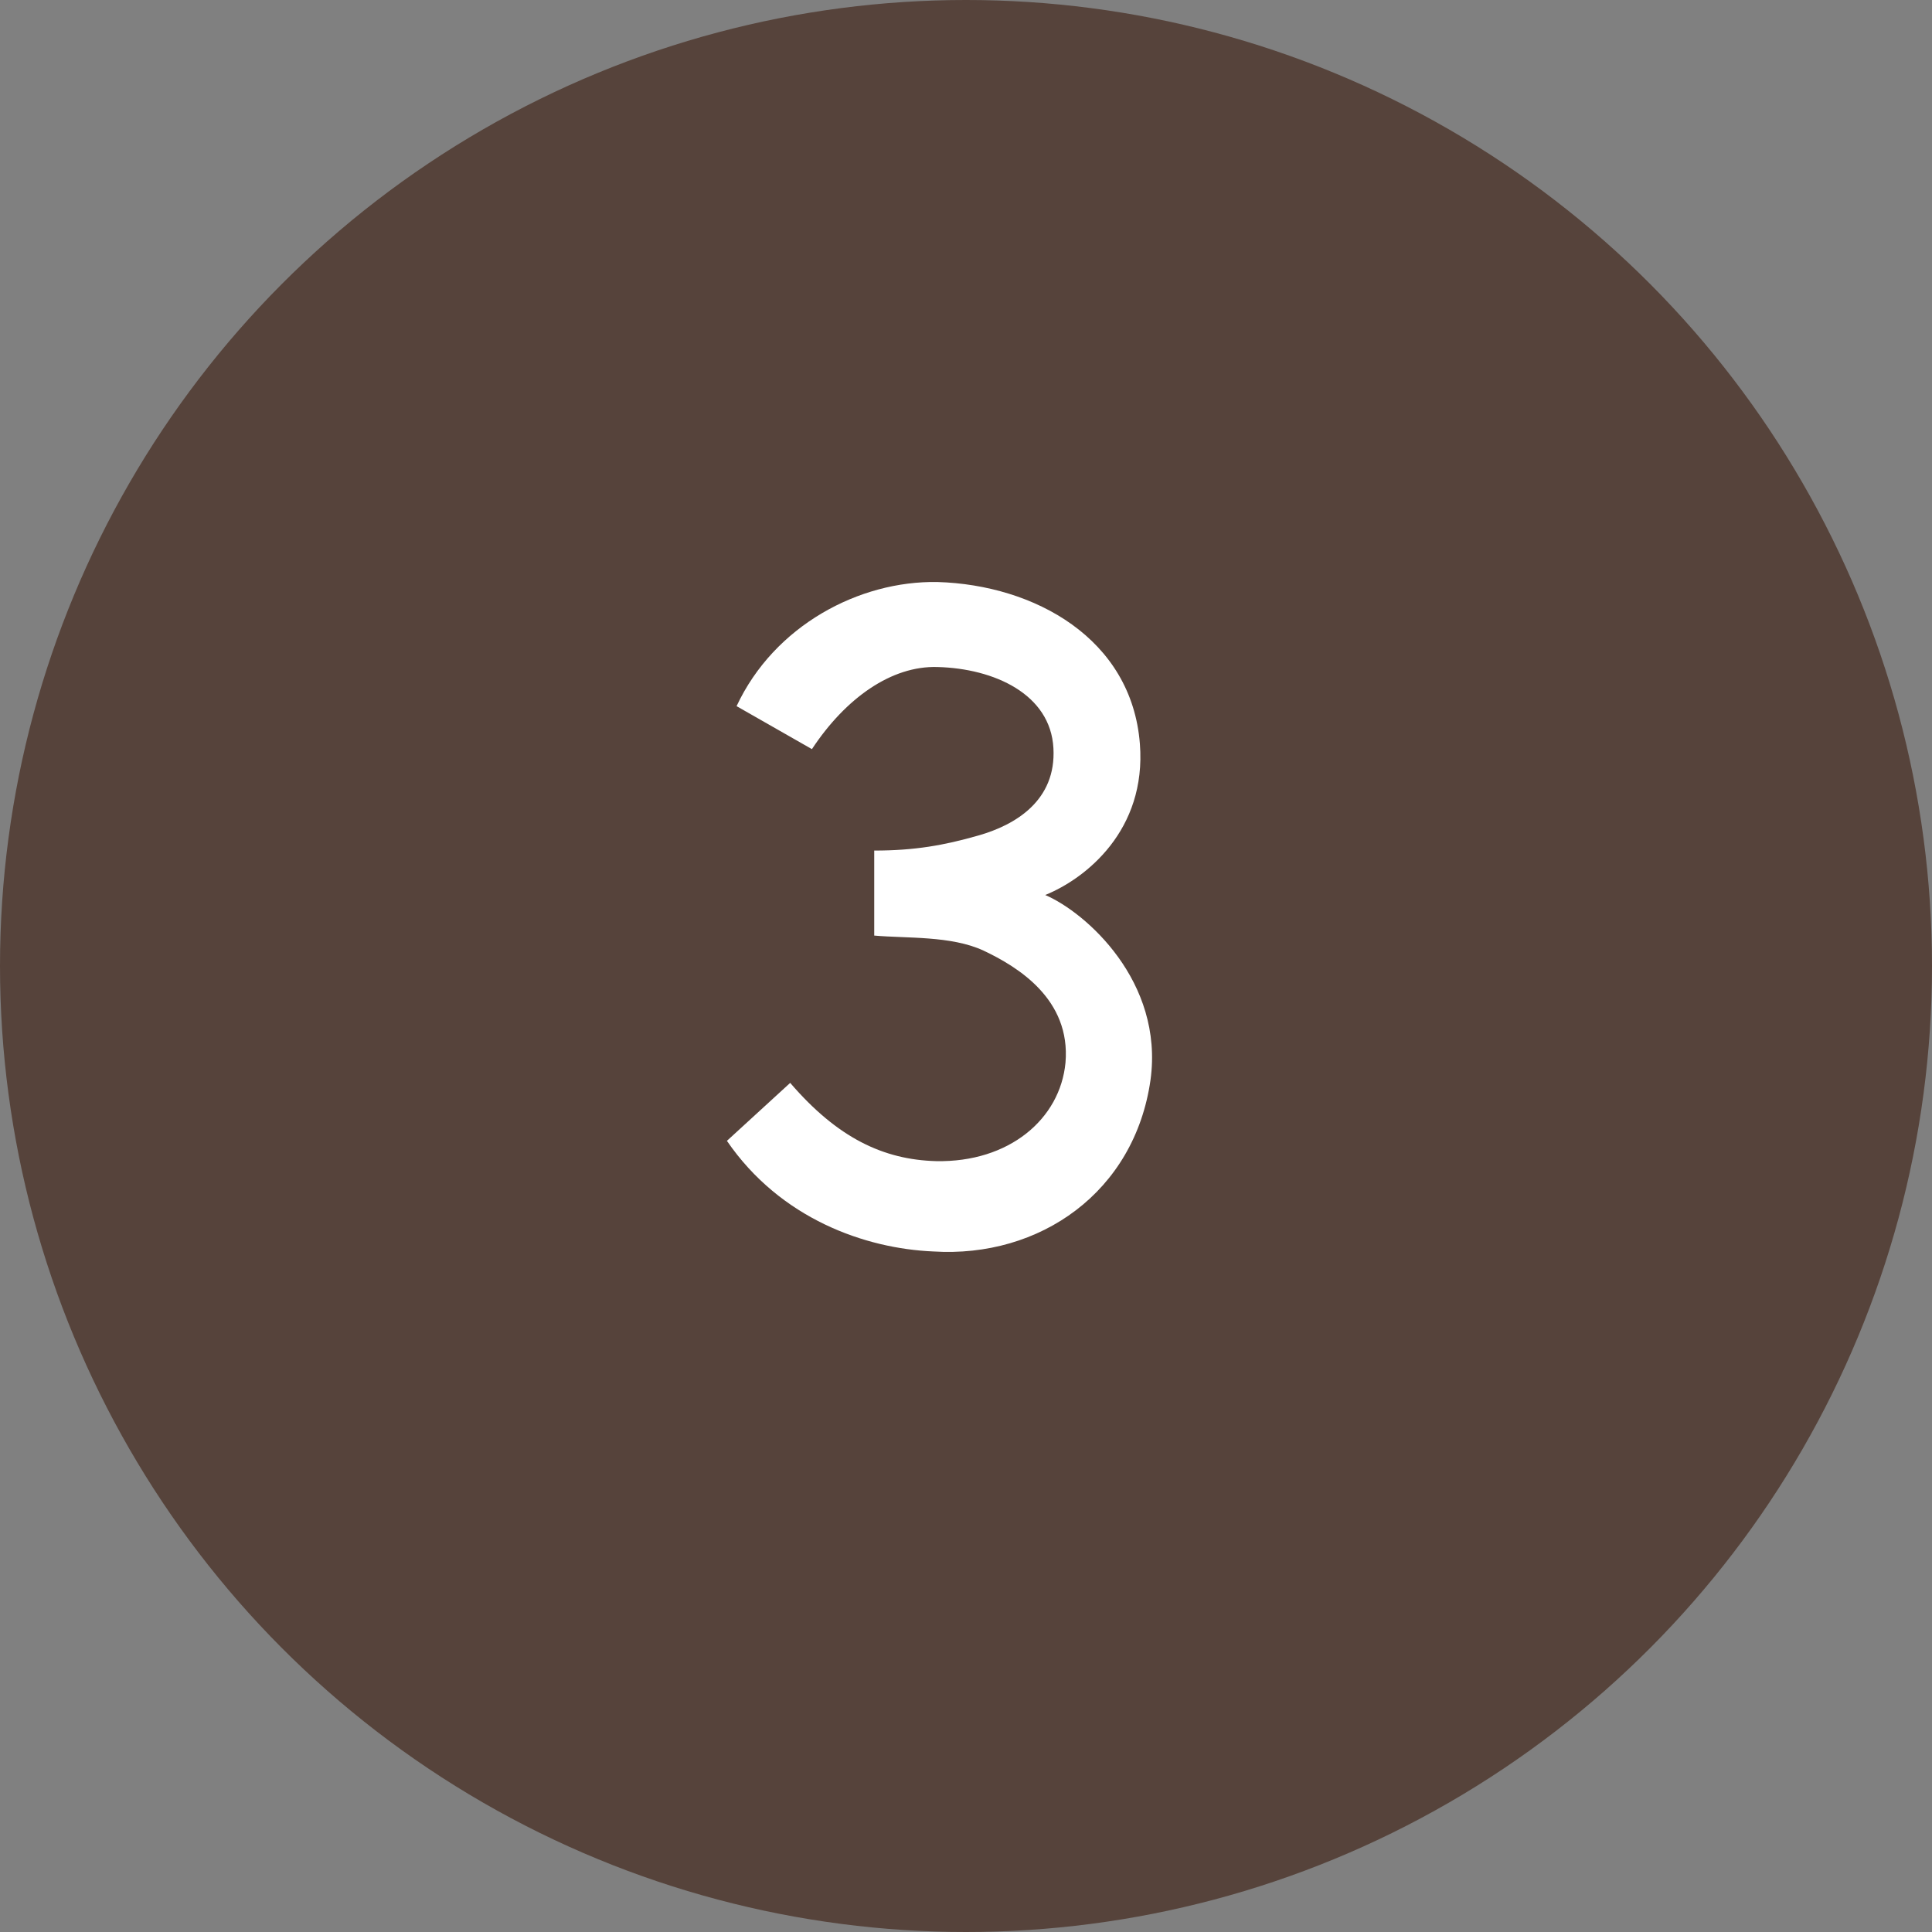
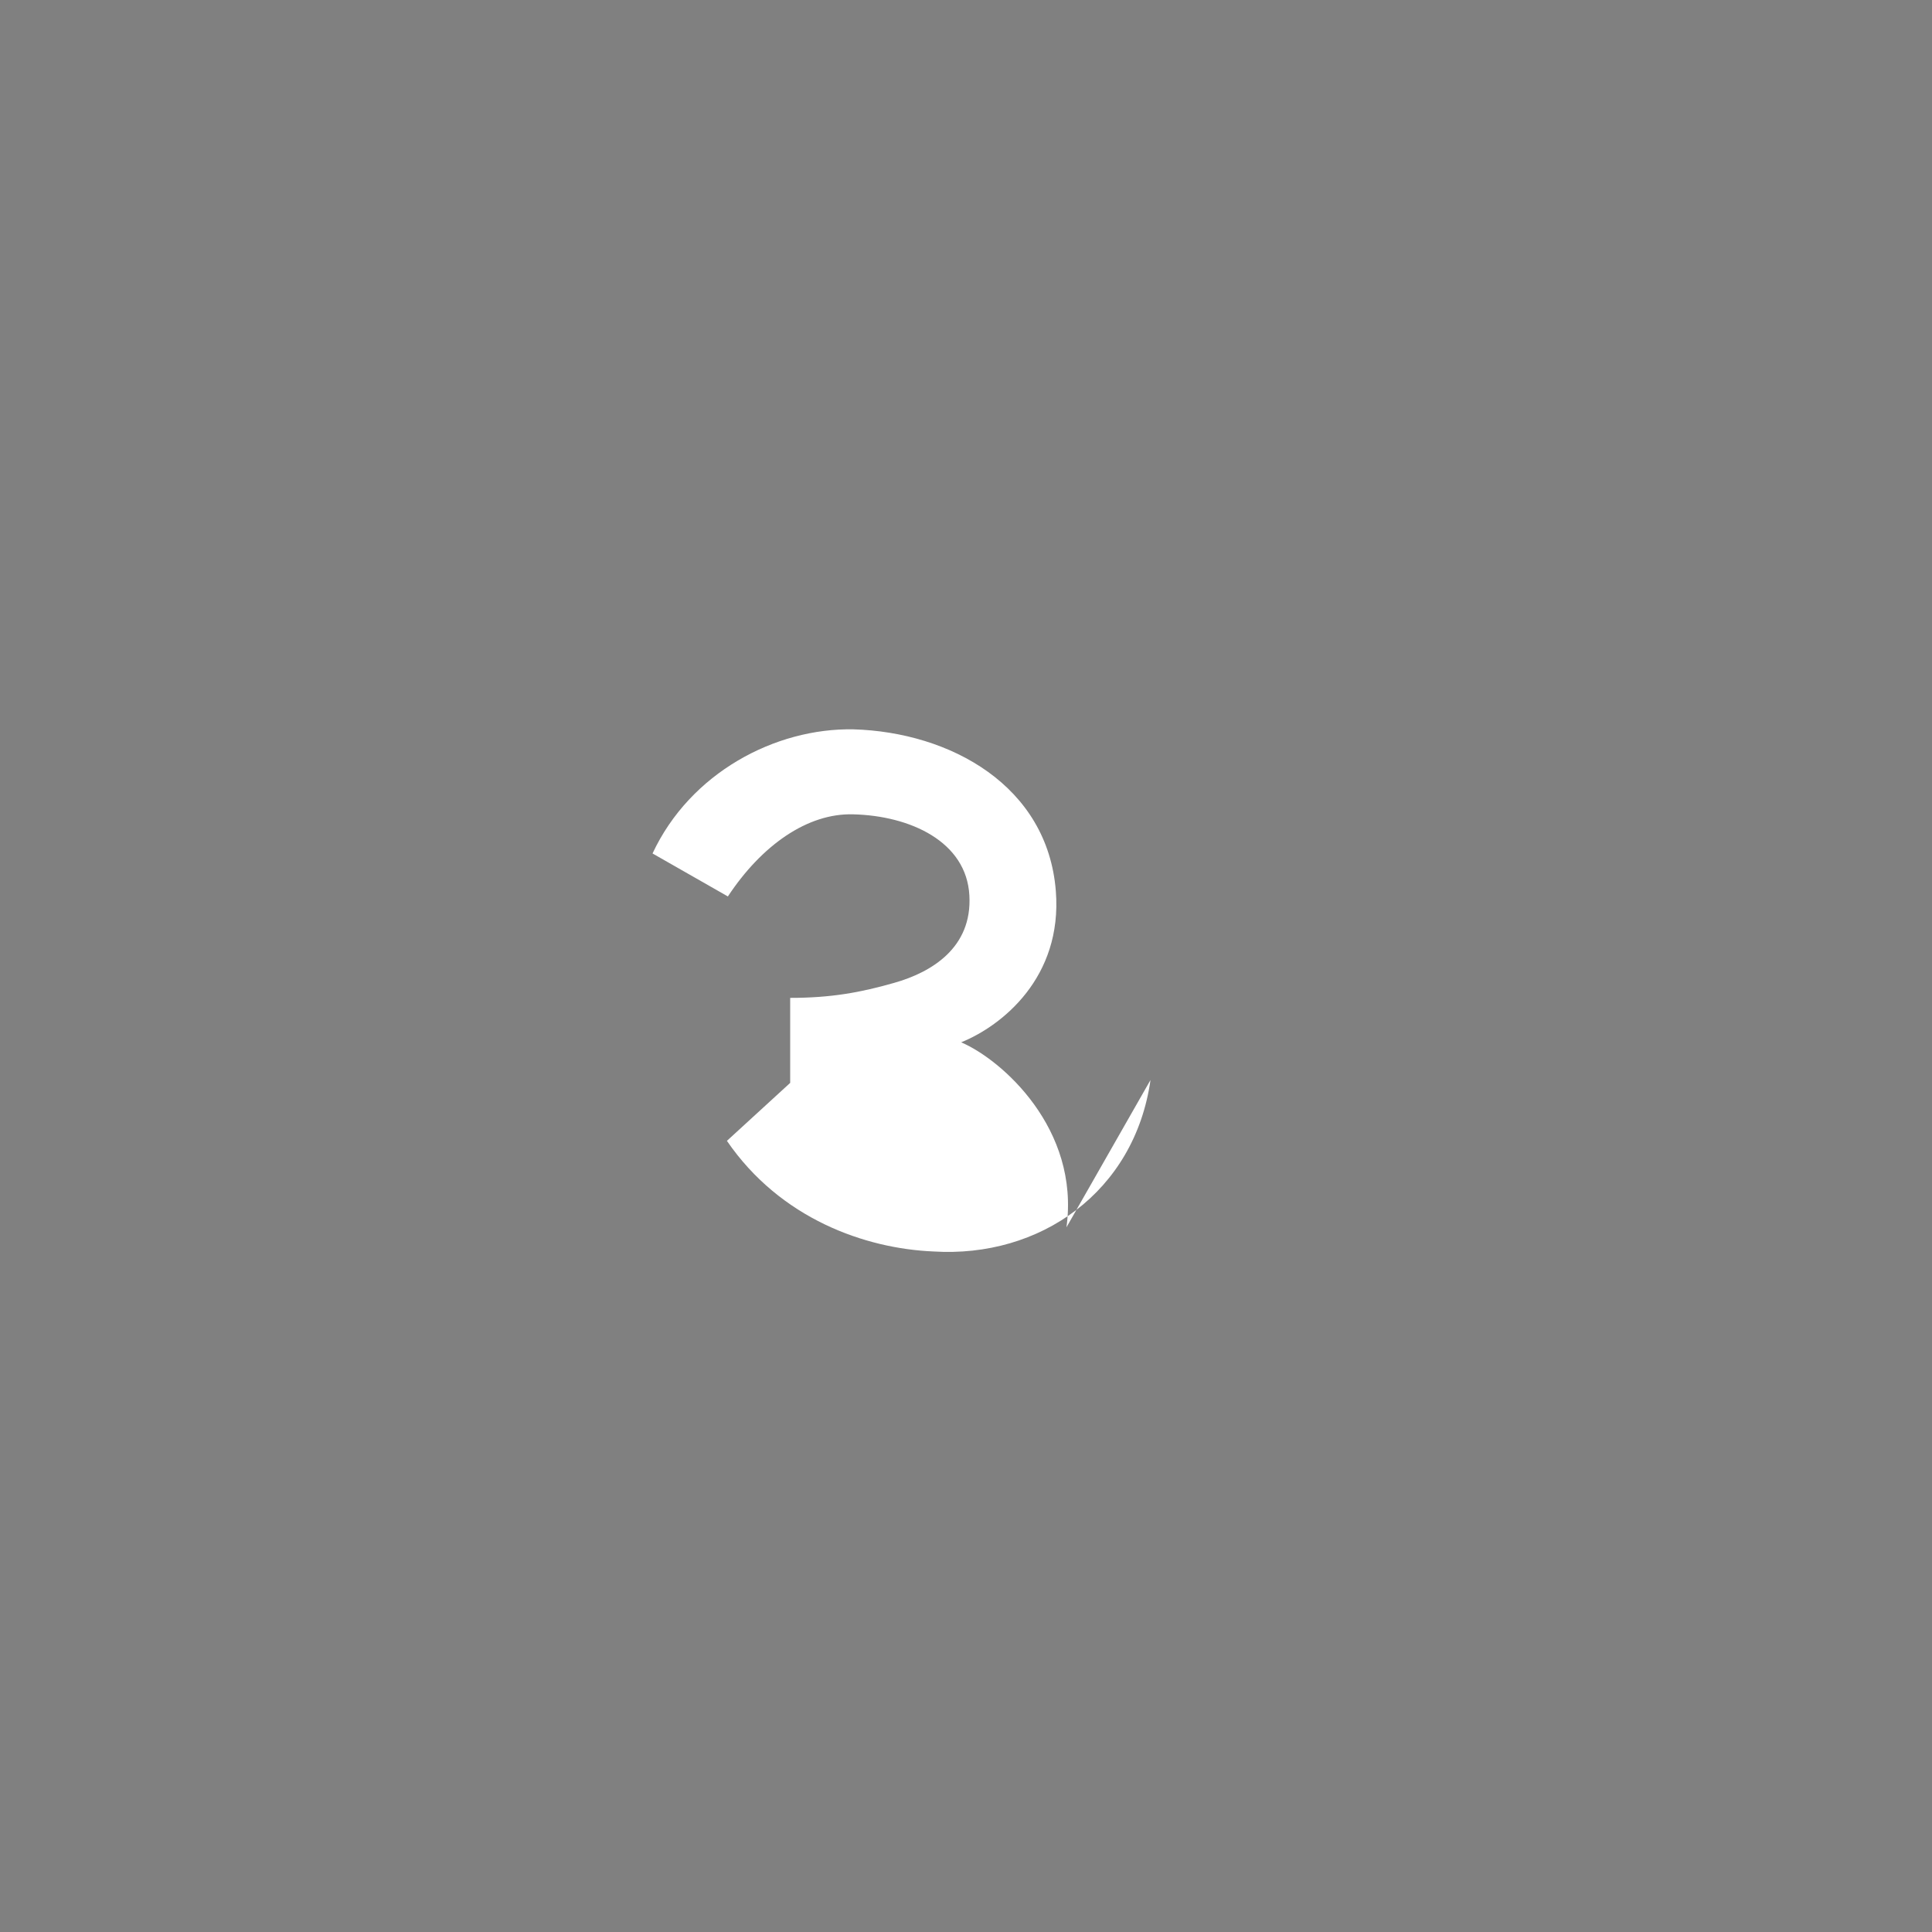
<svg xmlns="http://www.w3.org/2000/svg" id="b" data-name="レイヤー 2" width="40" height="40" viewBox="0 0 40 40">
  <rect x="0" y="0" width="40" height="40" fill="#808080" stroke="none" />
  <defs>
    <style>
      .d {
        fill: #fff;
      }

      .e {
        fill: #56433b;
      }
    </style>
  </defs>
  <g id="c" data-name="レイヤー 1">
    <g>
-       <circle class="e" cx="20" cy="20" r="20" />
-       <path class="d" d="m23.82,22.36c-.33,2.32-2.29,3.69-4.5,3.55-1.4-.06-3.16-.67-4.27-2.29l1.31-1.2c.98,1.14,1.93,1.59,3.02,1.62,1.51.03,2.57-.87,2.68-2.04.11-1.31-.98-1.98-1.7-2.32-.67-.31-1.59-.25-2.26-.31v-1.76c.84,0,1.45-.11,2.15-.31.78-.22,1.62-.73,1.56-1.81-.06-1.12-1.23-1.65-2.4-1.68-.95-.03-1.9.64-2.6,1.7l-1.56-.89c.78-1.67,2.54-2.6,4.16-2.57,2.01.06,4.02,1.17,4.19,3.35.14,1.79-1.12,2.79-1.96,3.13.84.36,2.46,1.79,2.18,3.83Z" />
+       <path class="d" d="m23.82,22.36c-.33,2.32-2.29,3.69-4.5,3.55-1.4-.06-3.16-.67-4.27-2.29l1.31-1.2v-1.76c.84,0,1.45-.11,2.15-.31.78-.22,1.62-.73,1.56-1.81-.06-1.12-1.23-1.65-2.4-1.68-.95-.03-1.9.64-2.6,1.7l-1.56-.89c.78-1.67,2.54-2.6,4.16-2.57,2.01.06,4.02,1.17,4.19,3.35.14,1.79-1.12,2.79-1.96,3.13.84.36,2.46,1.79,2.18,3.83Z" />
    </g>
  </g>
</svg>